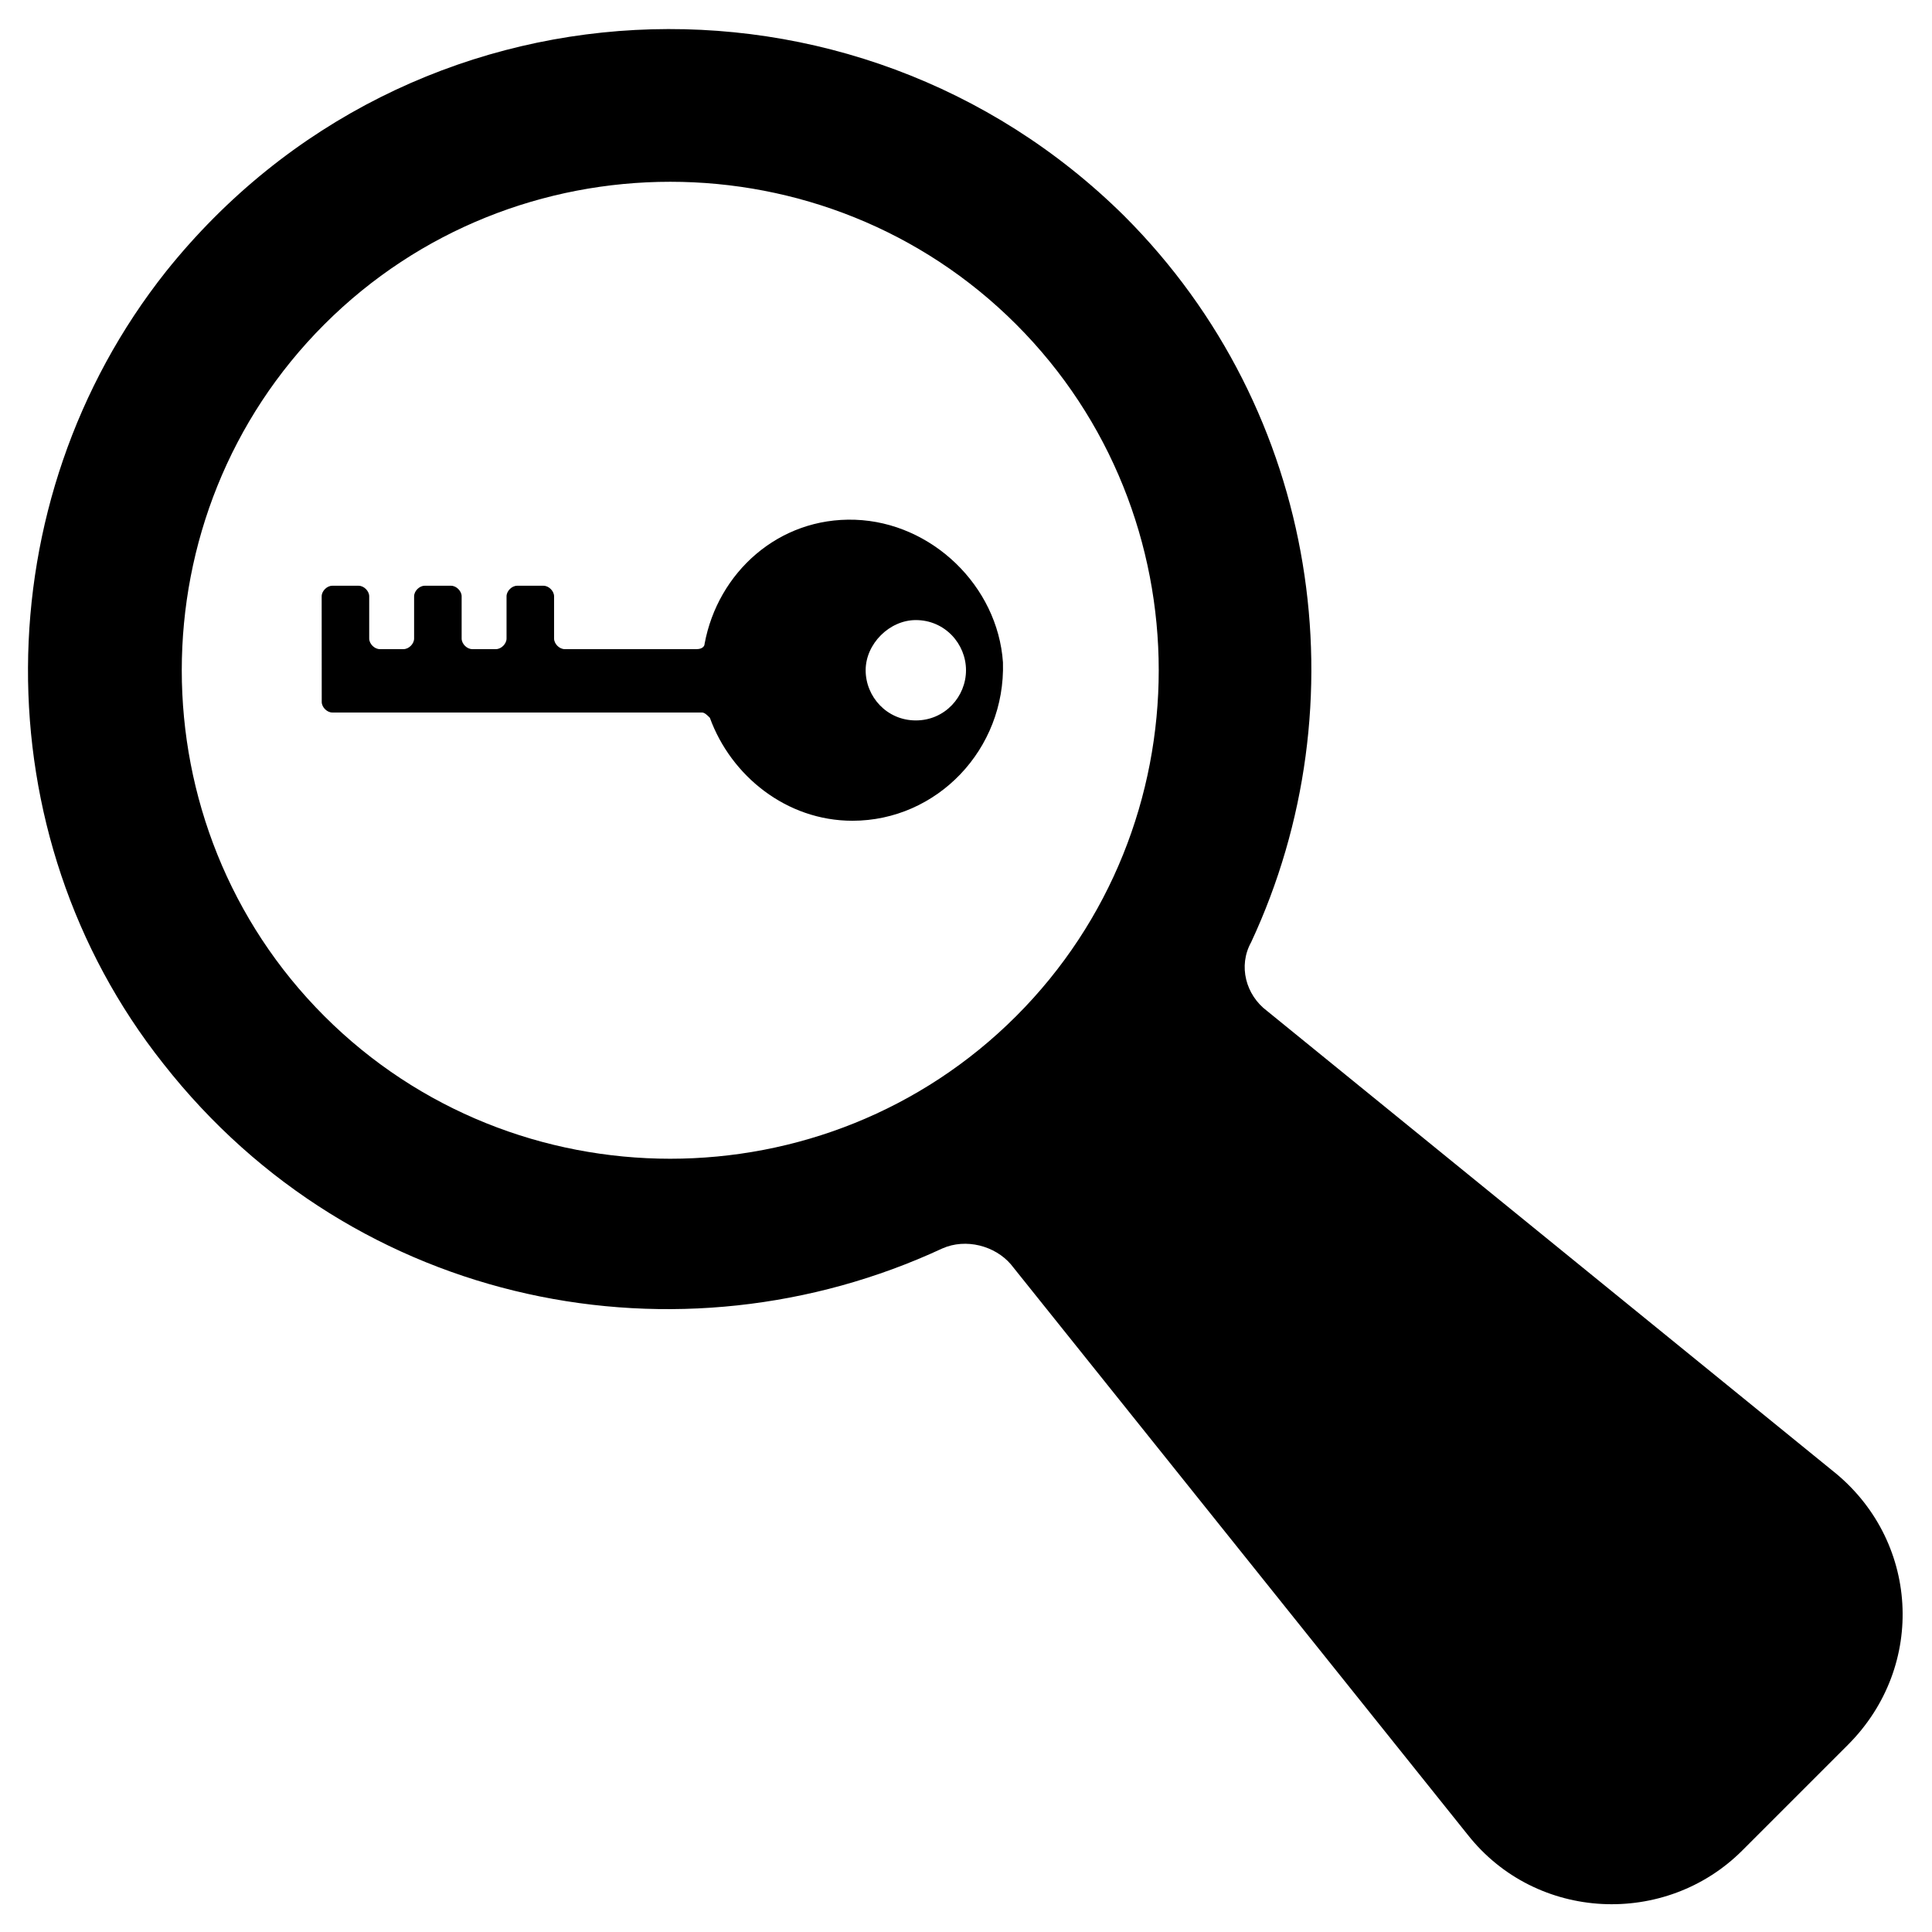
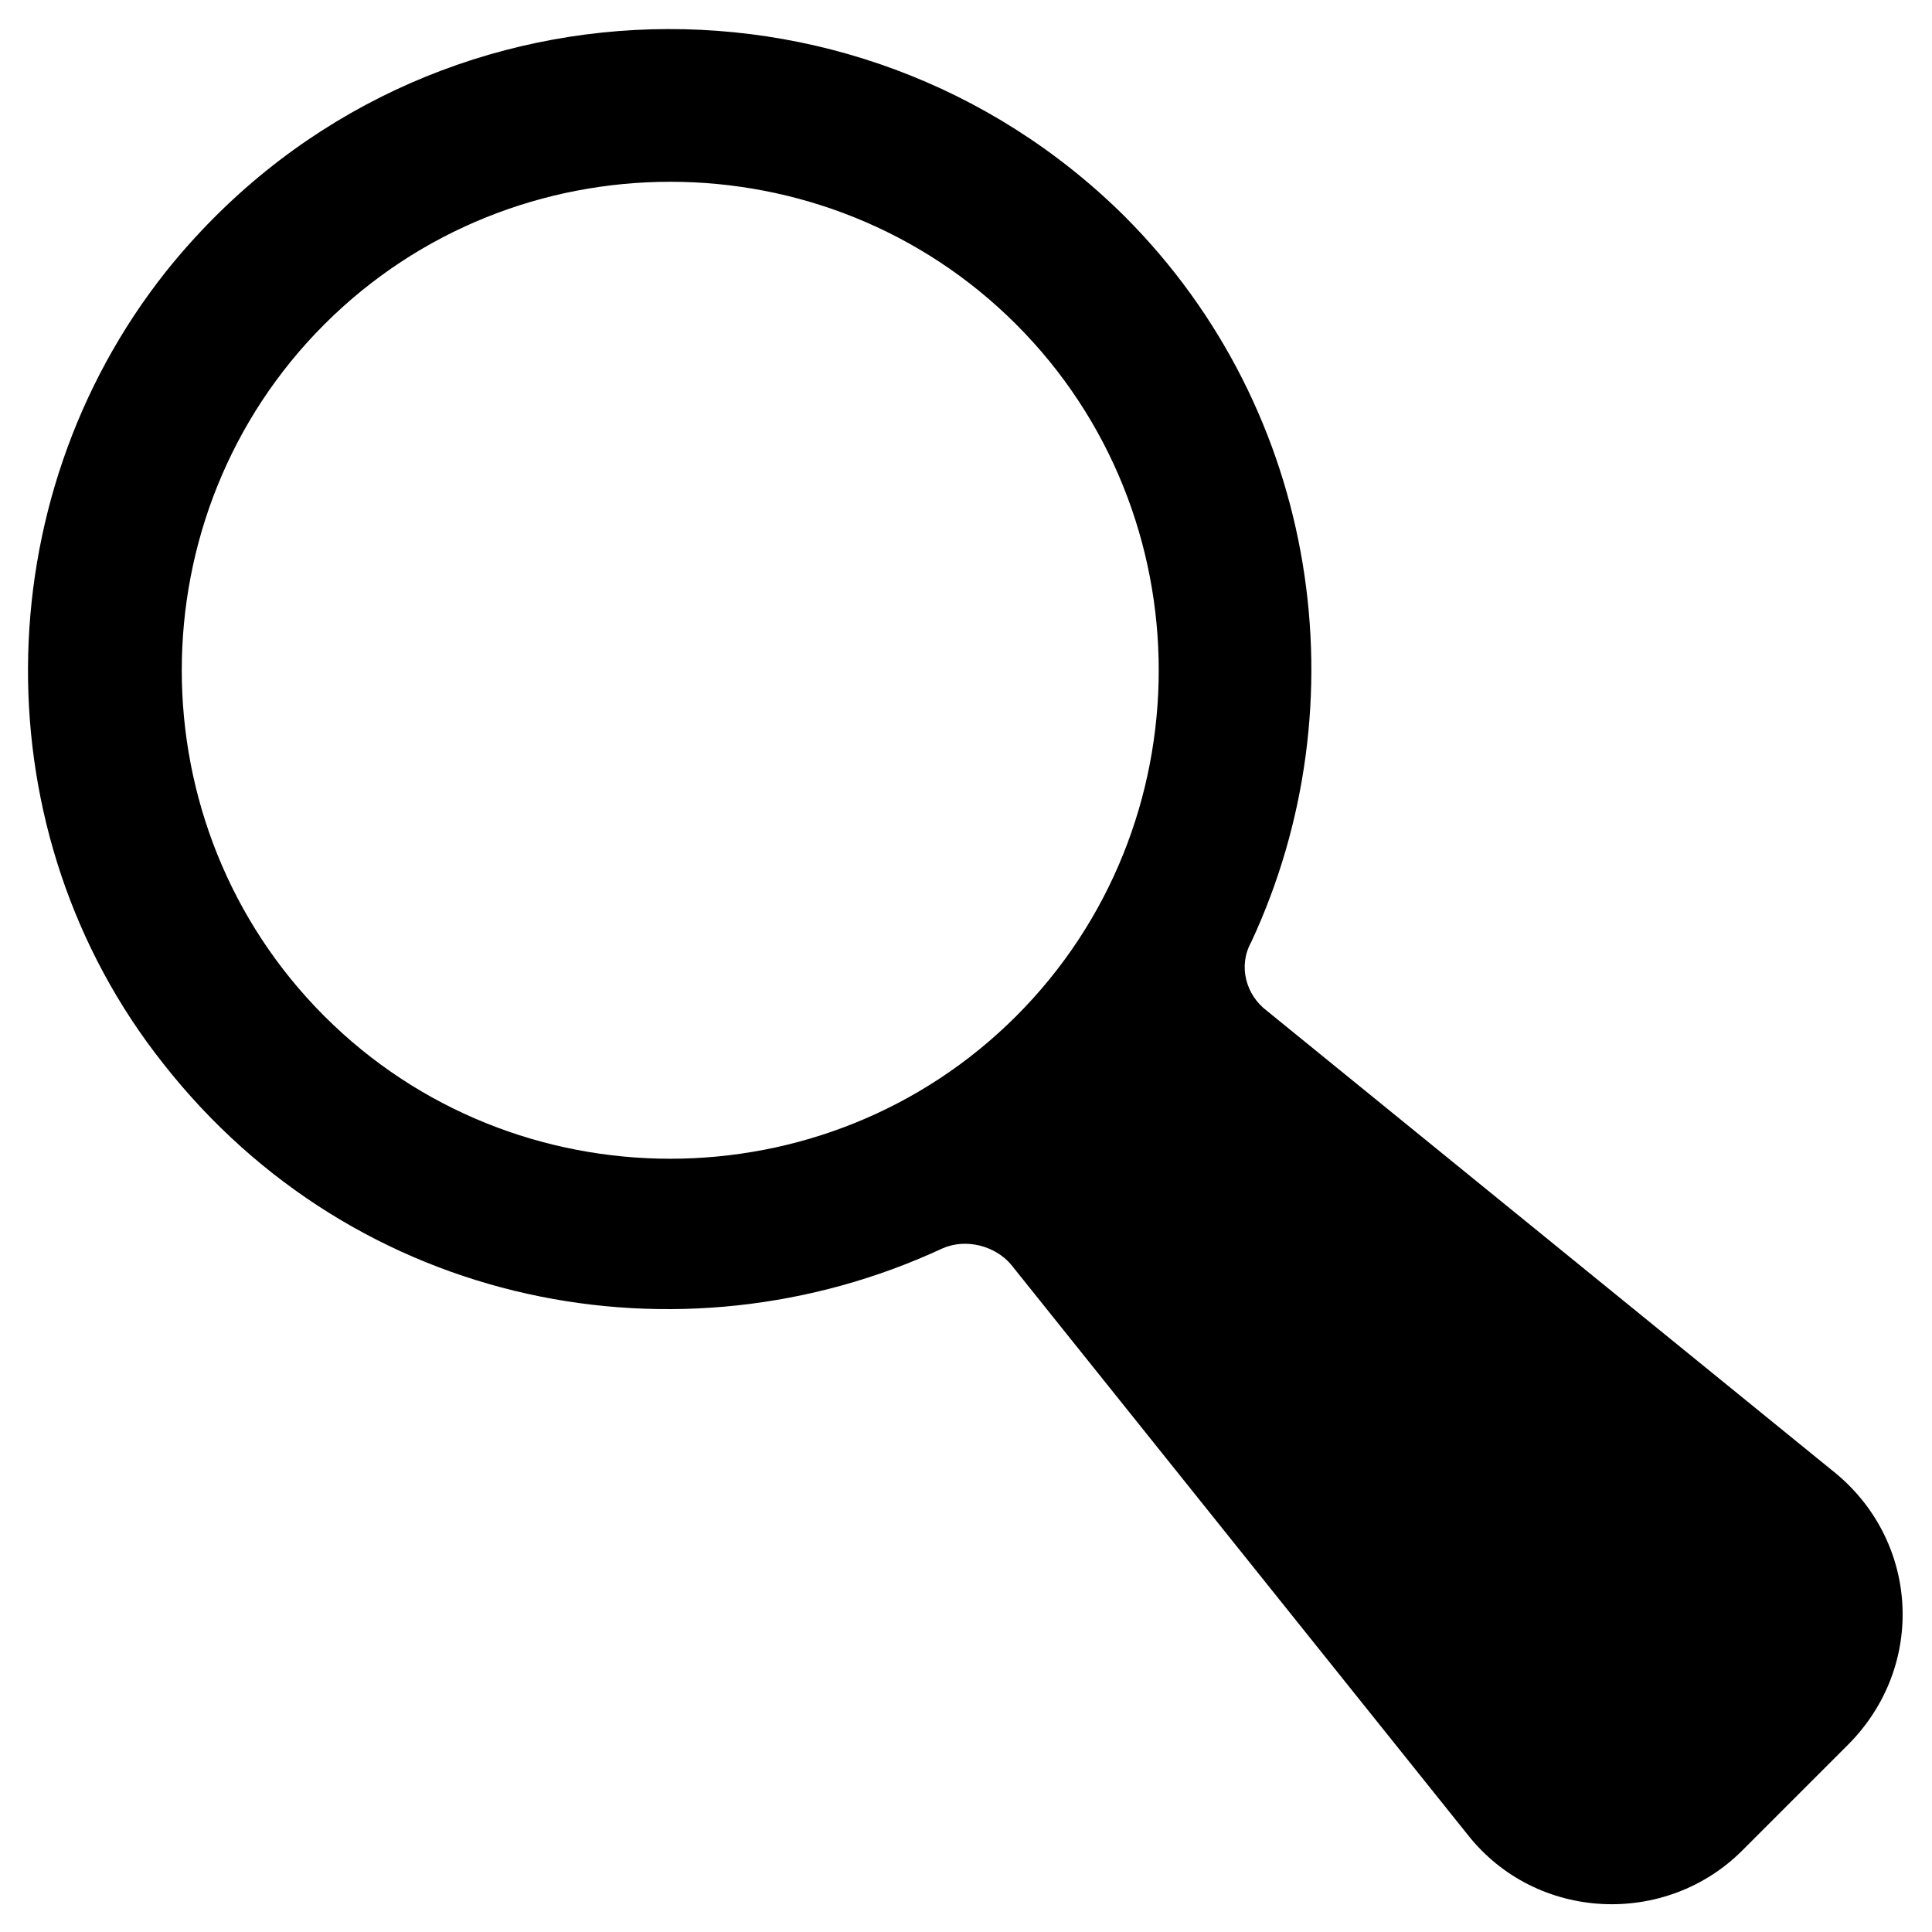
<svg xmlns="http://www.w3.org/2000/svg" fill="#000000" width="800px" height="800px" version="1.1" viewBox="144 144 512 512">
  <g>
    <path d="m441.98 201.27c-71.375-70.672-189.63-65.773-254 14.695-48.281 60.879-48.98 149.04-0.699 209.92 51.082 65.074 137.15 81.168 206.42 48.98 6.297-2.801 13.996-0.699 18.191 4.199l121.05 151.14c18.191 23.09 52.48 24.492 72.773 4.199l27.988-27.988c20.992-20.992 18.895-54.578-4.199-72.773l-149.74-121.75c-5.598-4.199-7.695-11.895-4.199-18.191 29.387-62.977 18.191-140.65-33.586-192.43zm-28.691 212.02c-50.383 50.383-132.95 50.383-183.33 0-50.383-50.383-50.383-132.95 0-183.33 50.383-50.383 132.95-50.383 183.33 0 50.383 50.383 50.383 132.95 0 183.33z" />
-     <path d="m370.61 281.74c-20.293-0.699-36.387 13.996-39.887 32.887 0 0.699-0.699 1.398-2.098 1.398h-34.988c-1.398 0-2.801-1.398-2.801-2.801v-11.195c0-1.398-1.398-2.801-2.801-2.801h-6.996c-1.398 0-2.801 1.398-2.801 2.801v11.195c0 1.398-1.398 2.801-2.801 2.801h-6.297c-1.398 0-2.801-1.398-2.801-2.801v-11.195c0-1.398-1.398-2.801-2.801-2.801h-6.996c-1.398 0-2.801 1.398-2.801 2.801v11.195c0 1.398-1.398 2.801-2.801 2.801h-6.297c-1.398 0-2.801-1.398-2.801-2.801v-11.195c0-1.398-1.398-2.801-2.801-2.801h-6.996c-1.398 0-2.801 1.398-2.801 2.801l0.016 27.992c0 1.398 1.398 2.801 2.801 2.801h97.961c0.699 0 1.398 0.699 2.098 1.398 5.598 15.395 20.293 27.289 37.785 27.289 22.391 0 40.586-18.895 39.887-41.984-1.398-20.289-18.891-37.086-39.184-37.785zm16.094 53.18c-7.695 0-13.297-6.297-13.297-13.297 0-6.996 6.297-13.297 13.297-13.297 7.695 0 13.297 6.297 13.297 13.297s-5.598 13.297-13.297 13.297z" />
  </g>
</svg>